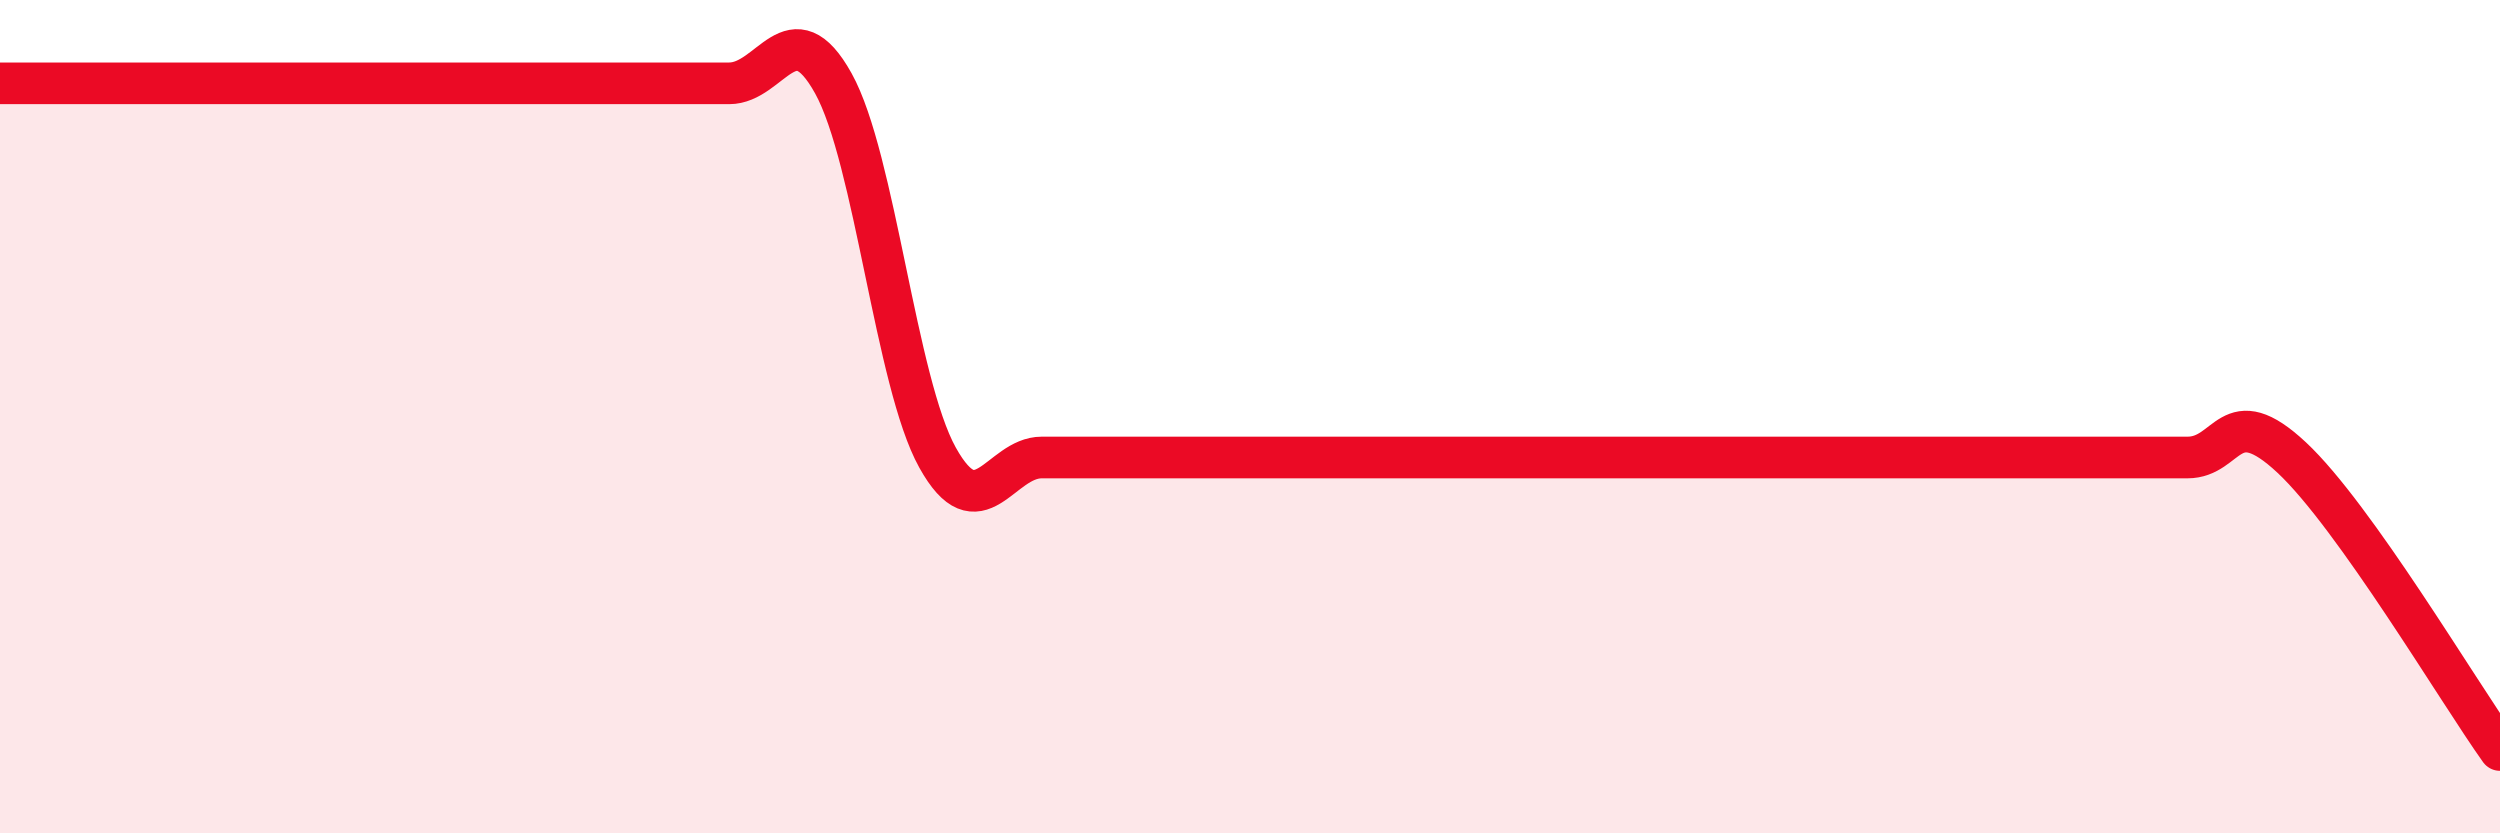
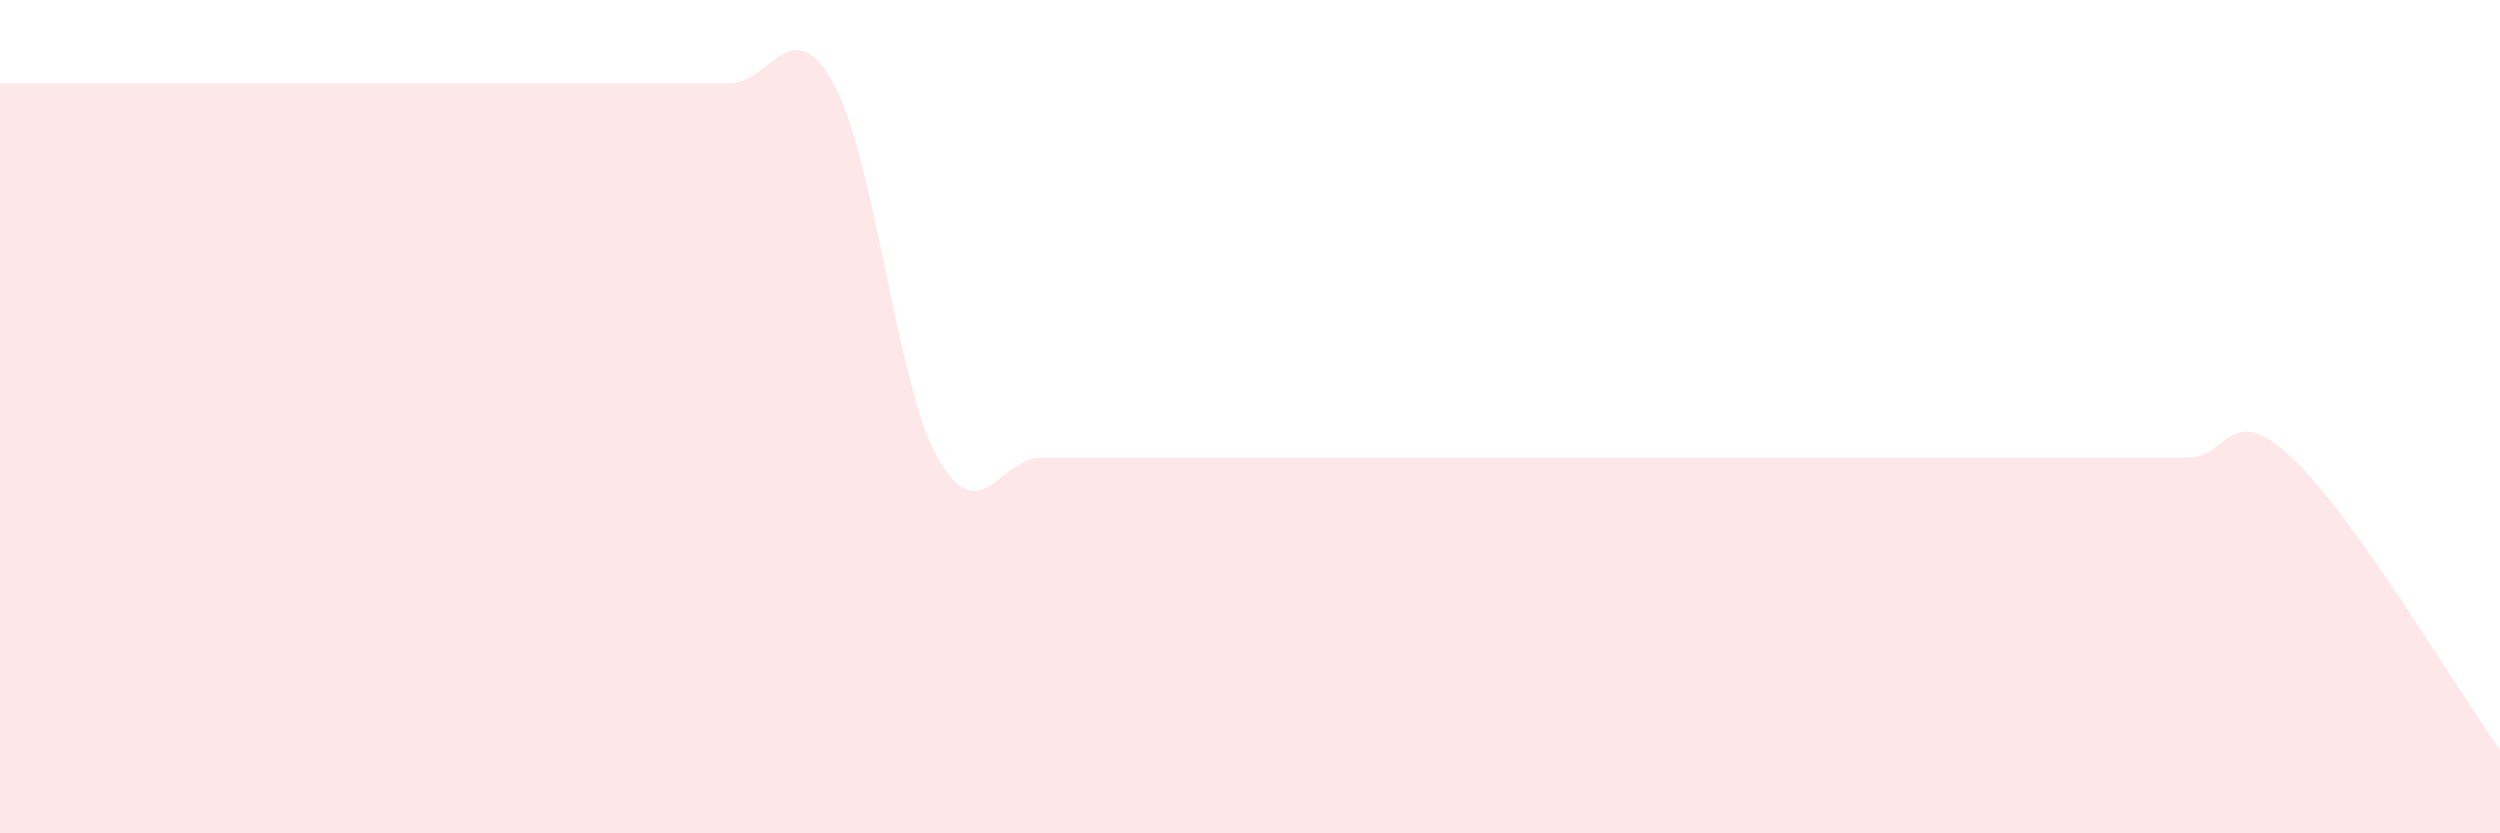
<svg xmlns="http://www.w3.org/2000/svg" width="60" height="20" viewBox="0 0 60 20">
-   <path d="M 0,2 C 0.5,2 1.5,2 2.5,2 C 3.5,2 4,2 5,2 C 6,2 6.5,2 7.5,2 C 8.5,2 9,2 10,2 C 11,2 11.5,2 12.5,2 C 13.5,2 14,2 15,2 C 16,2 16.5,2 17.5,2 C 18.5,2 19,0.2 20,2 C 21,3.8 21.5,9.18 22.5,10.98 C 23.5,12.78 24,10.98 25,10.98 C 26,10.98 26.5,10.98 27.5,10.98 C 28.5,10.98 29,10.98 30,10.98 C 31,10.98 31.5,10.98 32.5,10.98 C 33.5,10.98 34,10.98 35,10.98 C 36,10.98 36.5,10.98 37.5,10.98 C 38.5,10.98 39,10.98 40,10.98 C 41,10.98 41.5,10.98 42.5,10.98 C 43.5,10.98 44,10.98 45,10.98 C 46,10.98 46.5,10.98 47.5,10.98 C 48.5,10.98 49,10.98 50,10.98 C 51,10.98 51.5,10.98 52.5,10.98 C 53.5,10.98 53.5,9.58 55,10.98 C 56.5,12.38 59,16.6 60,18L60 20L0 20Z" fill="#EB0A25" opacity="0.1" stroke-linecap="round" stroke-linejoin="round" />
-   <path d="M 0,2 C 0.5,2 1.5,2 2.5,2 C 3.5,2 4,2 5,2 C 6,2 6.5,2 7.5,2 C 8.5,2 9,2 10,2 C 11,2 11.5,2 12.5,2 C 13.5,2 14,2 15,2 C 16,2 16.5,2 17.5,2 C 18.5,2 19,0.2 20,2 C 21,3.8 21.5,9.18 22.5,10.98 C 23.5,12.78 24,10.98 25,10.98 C 26,10.98 26.5,10.98 27.5,10.98 C 28.5,10.98 29,10.98 30,10.98 C 31,10.98 31.5,10.98 32.5,10.98 C 33.5,10.98 34,10.98 35,10.98 C 36,10.98 36.5,10.98 37.5,10.98 C 38.5,10.98 39,10.98 40,10.98 C 41,10.98 41.5,10.98 42.5,10.98 C 43.5,10.98 44,10.98 45,10.98 C 46,10.98 46.5,10.98 47.5,10.98 C 48.5,10.98 49,10.98 50,10.98 C 51,10.98 51.5,10.98 52.5,10.98 C 53.5,10.98 53.5,9.58 55,10.98 C 56.5,12.38 59,16.6 60,18" stroke="#EB0A25" stroke-width="1" fill="none" stroke-linecap="round" stroke-linejoin="round" />
+   <path d="M 0,2 C 0.5,2 1.5,2 2.5,2 C 3.5,2 4,2 5,2 C 6,2 6.5,2 7.5,2 C 8.5,2 9,2 10,2 C 11,2 11.5,2 12.5,2 C 13.5,2 14,2 15,2 C 16,2 16.5,2 17.5,2 C 18.5,2 19,0.2 20,2 C 21,3.8 21.5,9.18 22.5,10.98 C 23.5,12.78 24,10.98 25,10.98 C 26,10.98 26.5,10.98 27.5,10.98 C 28.5,10.98 29,10.98 30,10.98 C 31,10.98 31.5,10.98 32.5,10.98 C 33.5,10.98 34,10.98 35,10.98 C 38.5,10.98 39,10.98 40,10.98 C 41,10.98 41.5,10.98 42.5,10.98 C 43.5,10.98 44,10.98 45,10.98 C 46,10.98 46.5,10.98 47.5,10.98 C 48.5,10.98 49,10.98 50,10.98 C 51,10.98 51.5,10.98 52.5,10.98 C 53.5,10.98 53.5,9.58 55,10.98 C 56.5,12.38 59,16.6 60,18L60 20L0 20Z" fill="#EB0A25" opacity="0.1" stroke-linecap="round" stroke-linejoin="round" />
</svg>